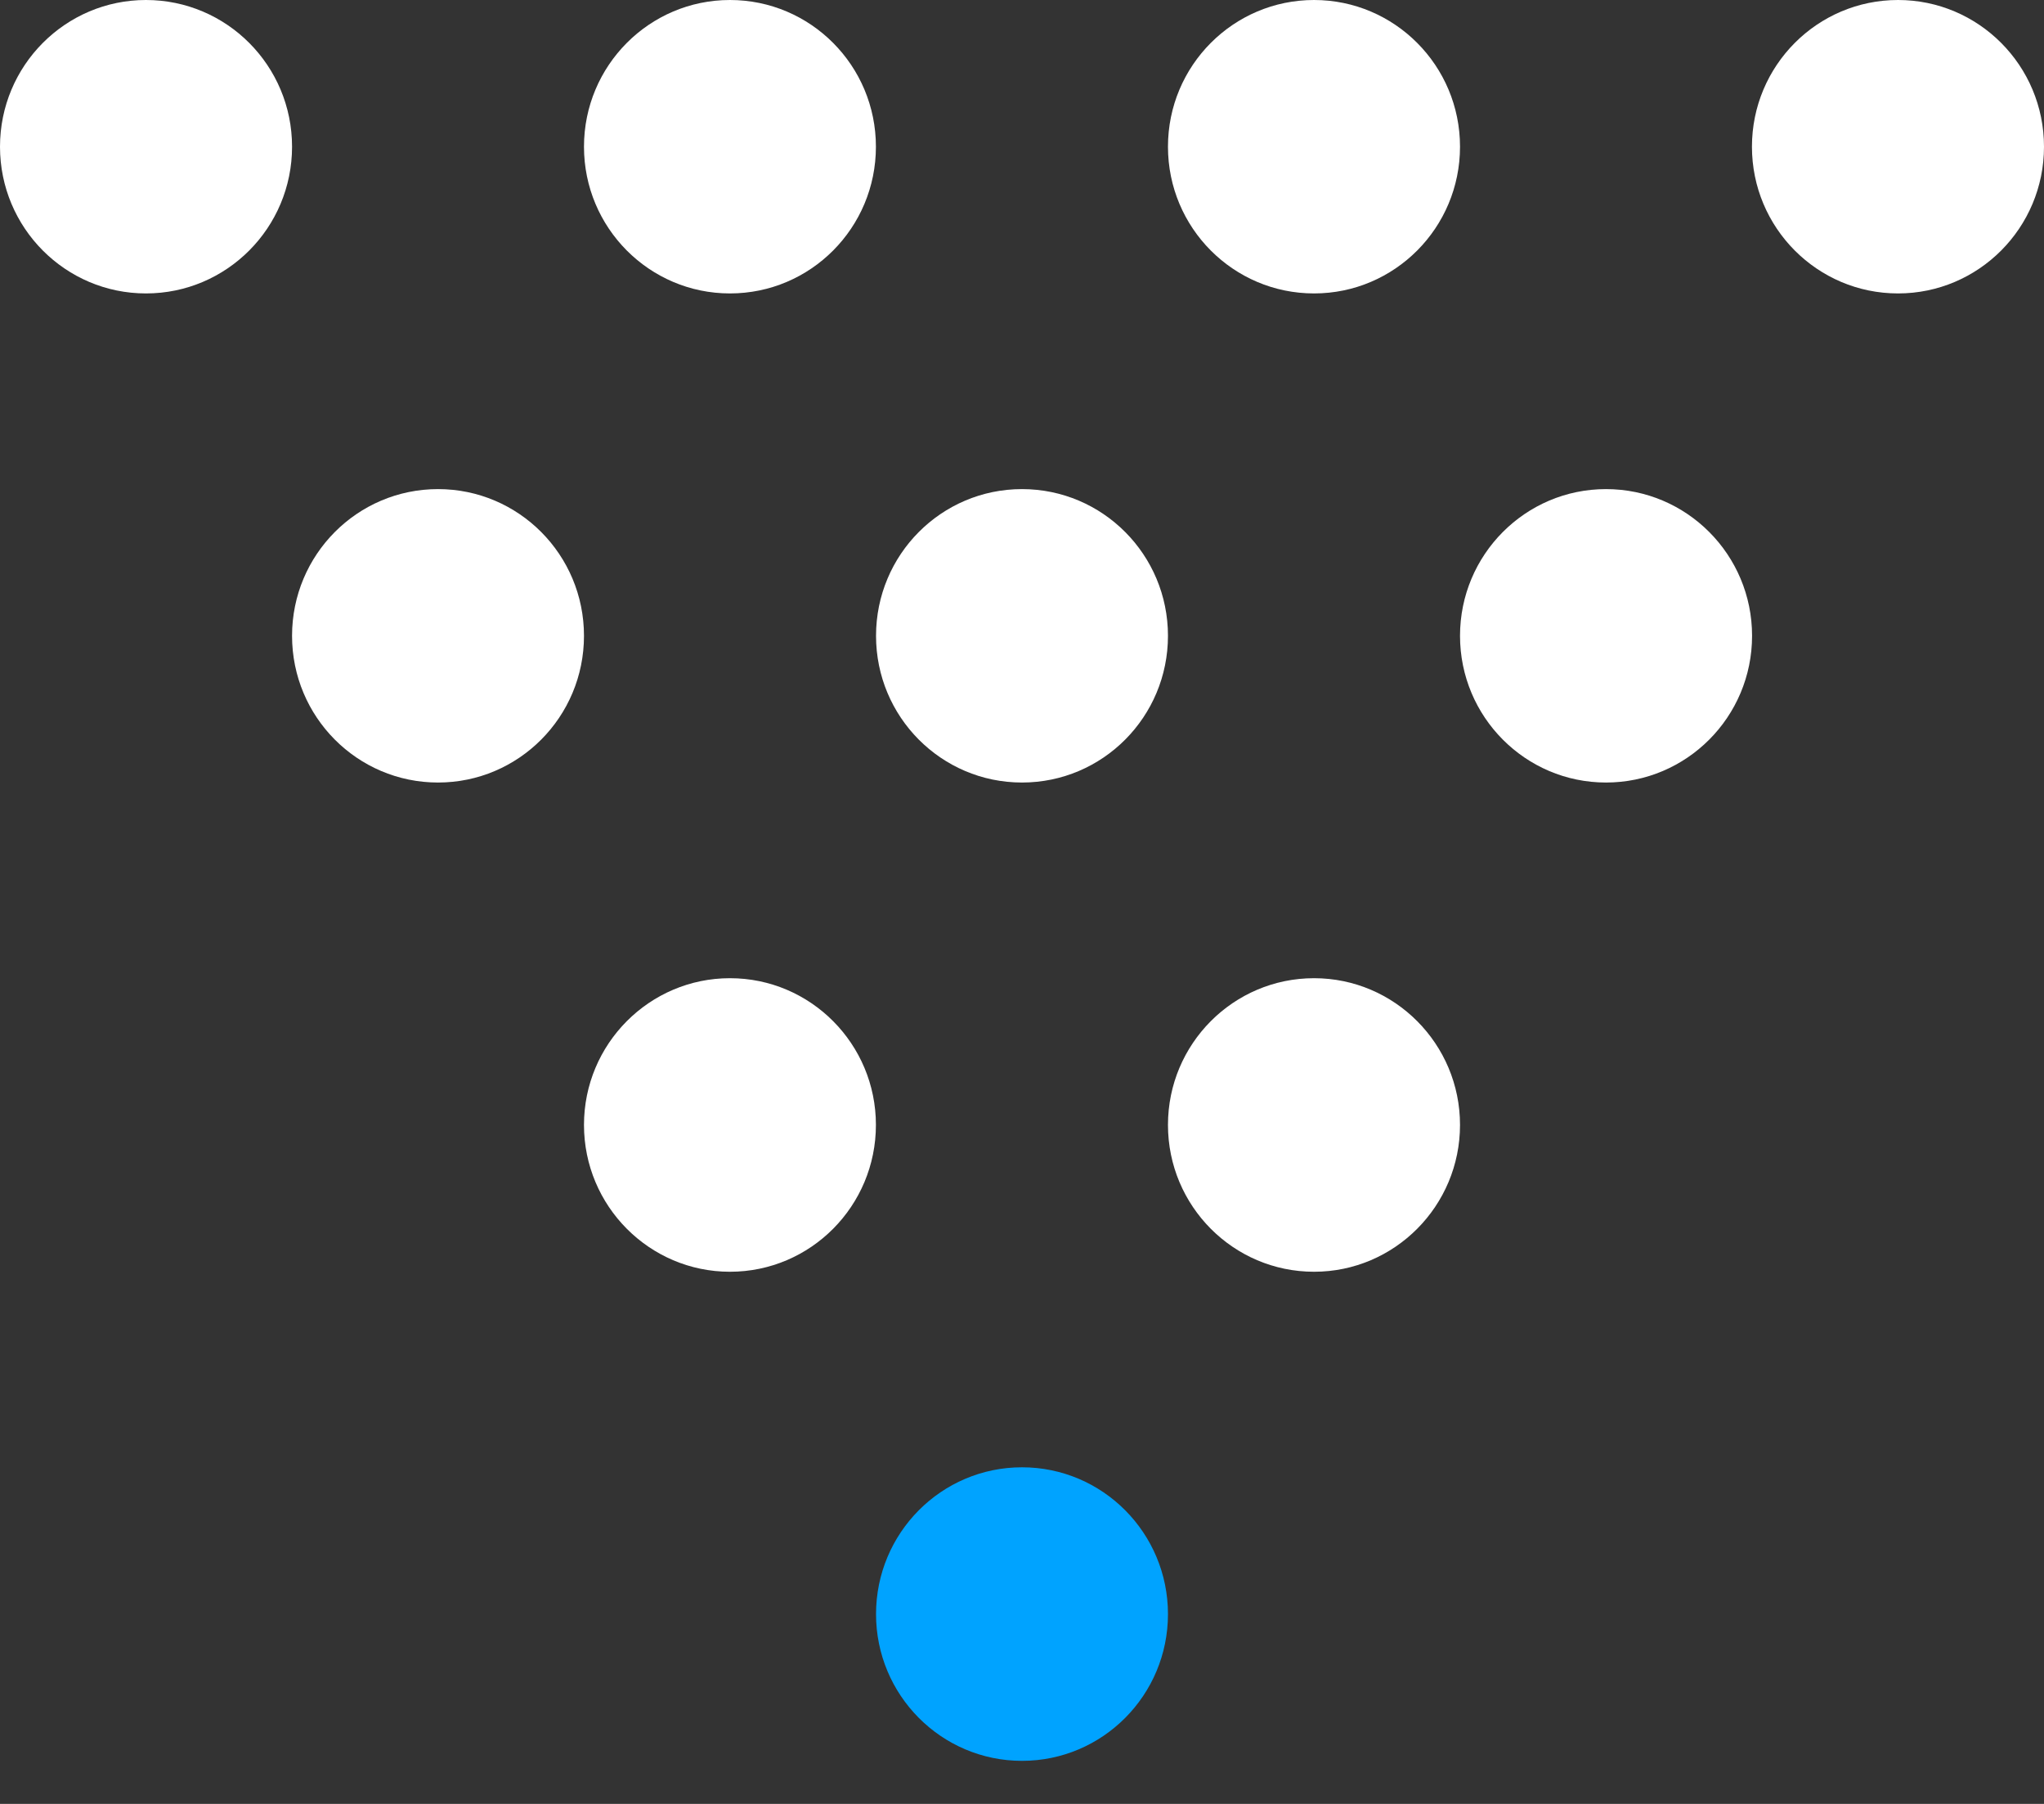
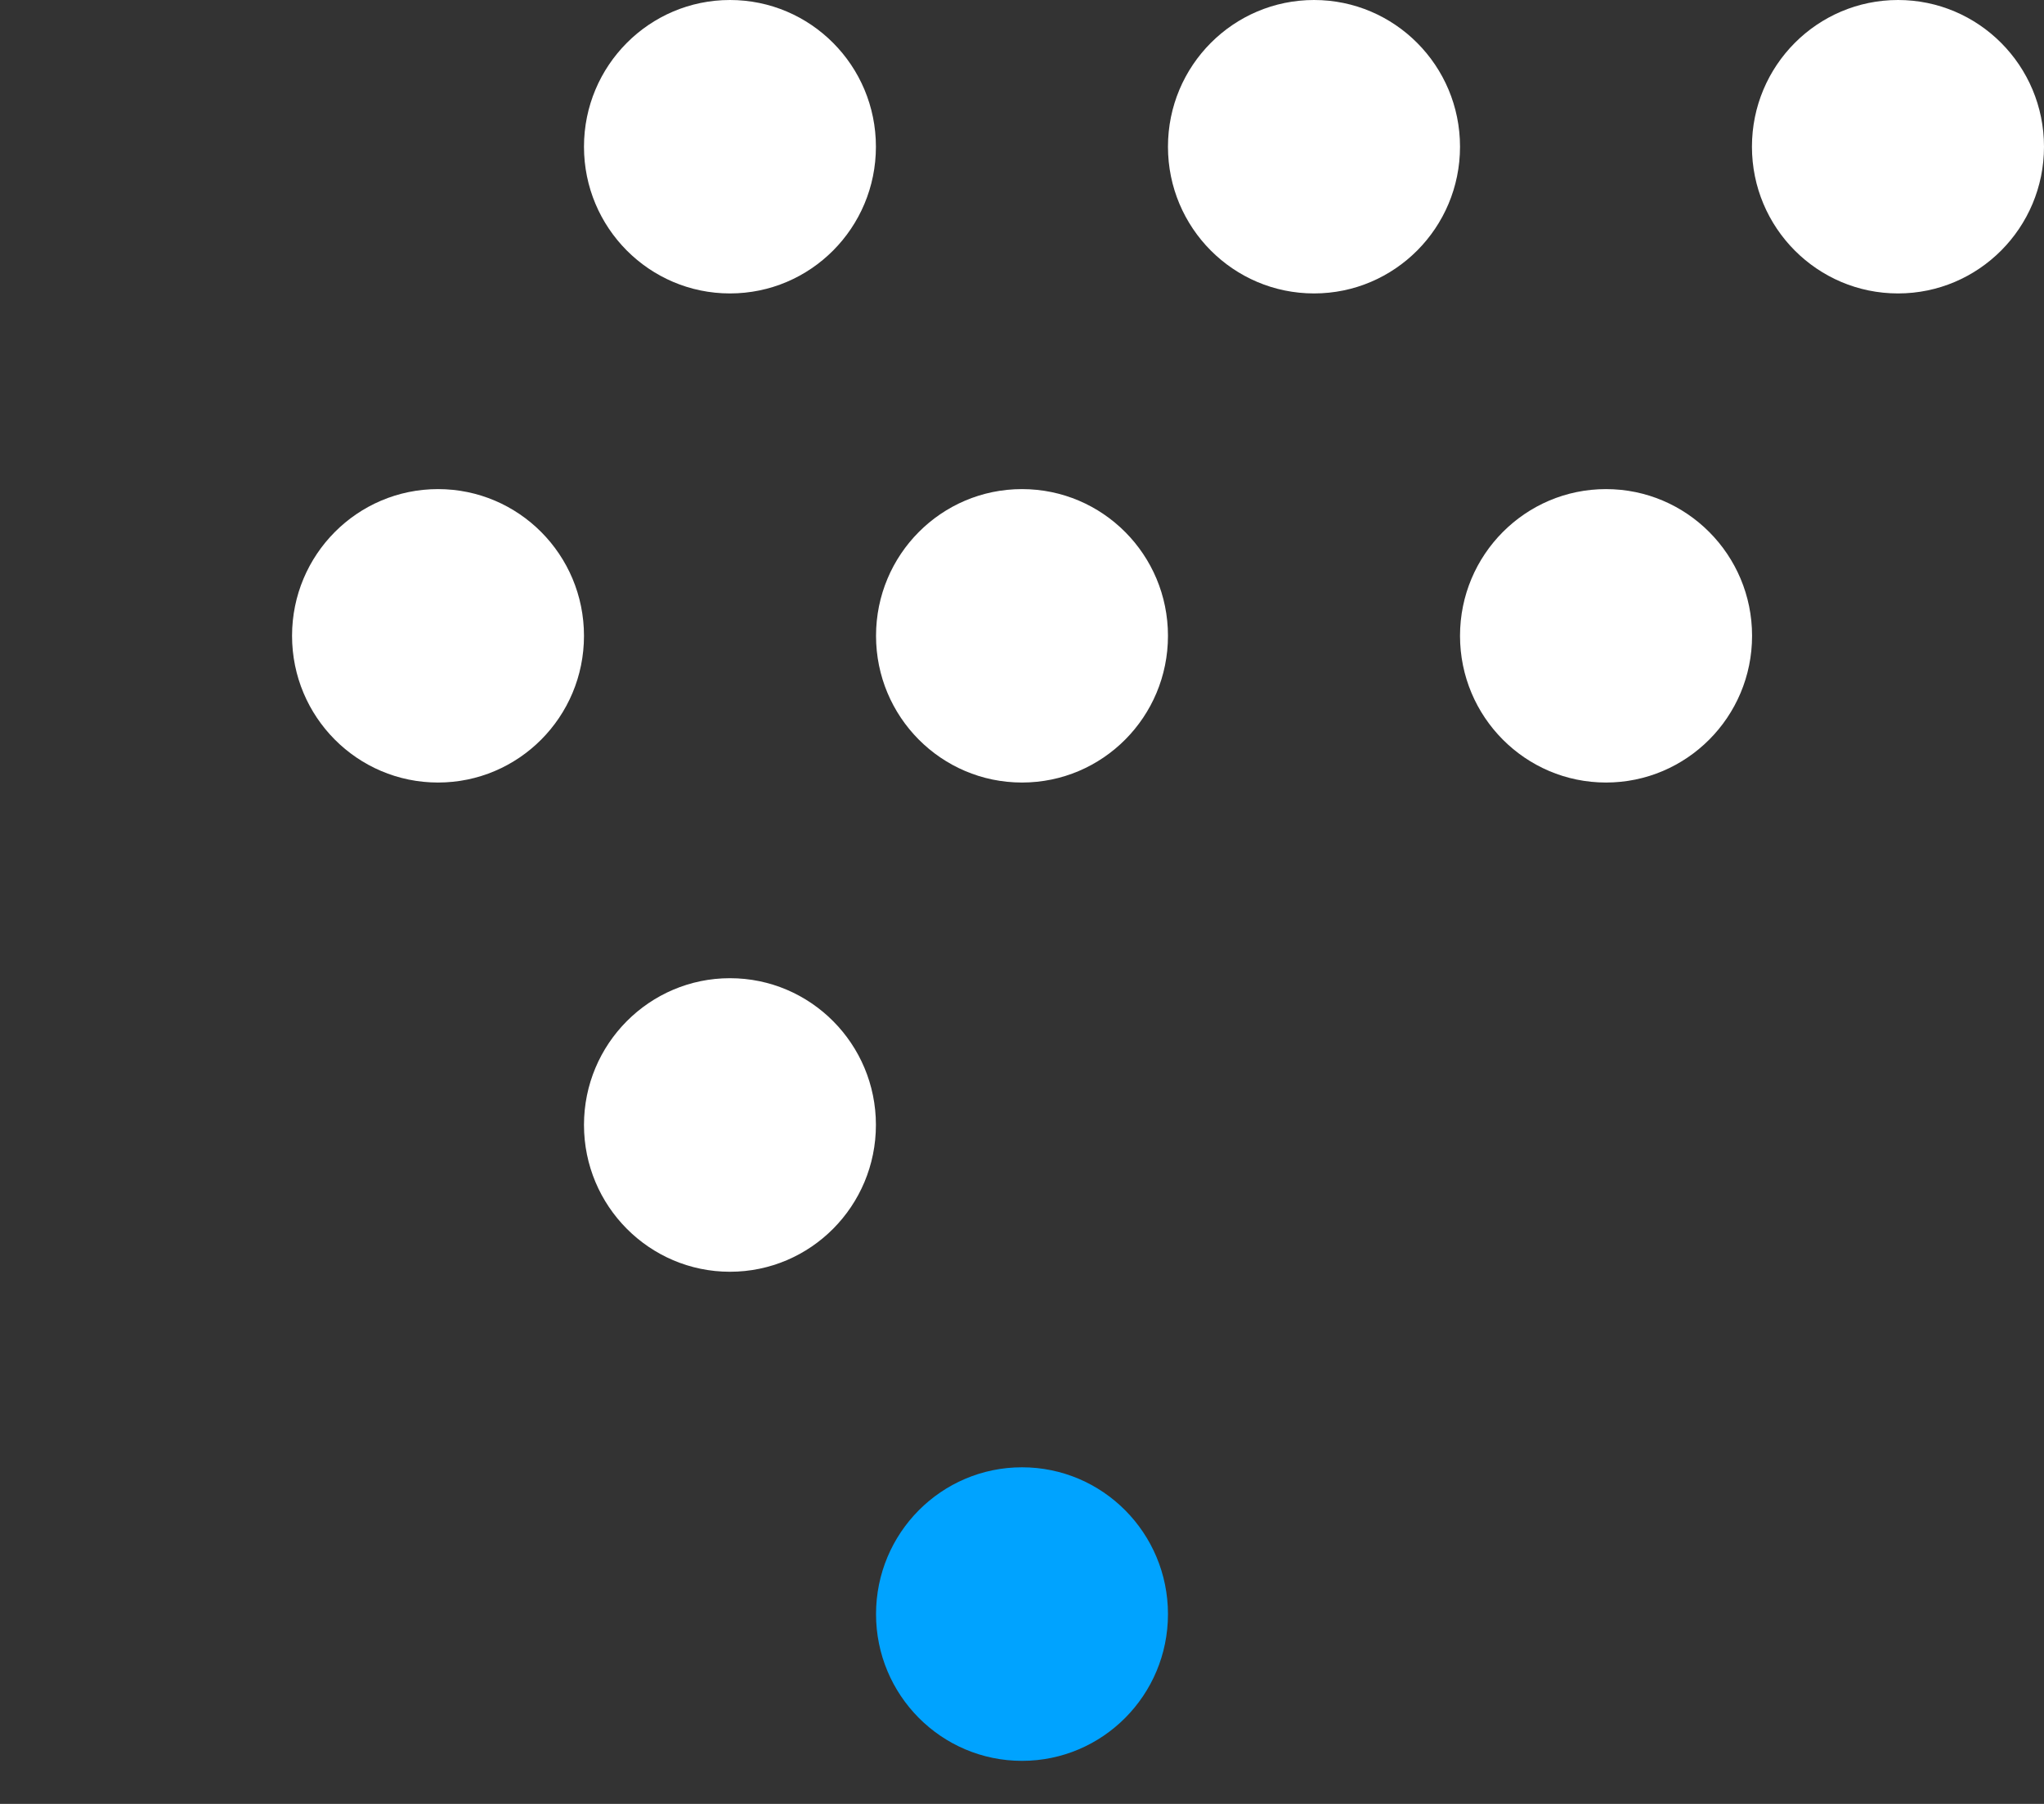
<svg xmlns="http://www.w3.org/2000/svg" width="17" height="15" viewBox="0 0 17 15" fill="none">
  <rect x="0" y="0" width="17" height="15" fill="#333333" stroke="none" />
  <g clip-path="url(#clip0_614_180)">
-     <path d="M1.214 2.44C1.885 2.44 2.429 1.894 2.429 1.22C2.429 0.546 1.885 0 1.214 0C0.544 0 0 0.546 0 1.22C0 1.894 0.544 2.44 1.214 2.44Z" fill="white" />
    <path d="M6.071 2.44C6.742 2.44 7.285 1.894 7.285 1.22C7.285 0.546 6.742 0 6.071 0C5.401 0 4.857 0.546 4.857 1.22C4.857 1.894 5.401 2.44 6.071 2.44Z" fill="white" />
    <path d="M3.643 6.507C4.314 6.507 4.857 5.961 4.857 5.287C4.857 4.613 4.314 4.067 3.643 4.067C2.972 4.067 2.429 4.613 2.429 5.287C2.429 5.961 2.972 6.507 3.643 6.507Z" fill="white" />
    <path d="M10.929 2.44C11.599 2.44 12.143 1.894 12.143 1.22C12.143 0.546 11.599 0 10.929 0C10.258 0 9.714 0.546 9.714 1.22C9.714 1.894 10.258 2.44 10.929 2.44Z" fill="white" />
    <path d="M8.5 6.507C9.171 6.507 9.714 5.961 9.714 5.287C9.714 4.613 9.171 4.067 8.5 4.067C7.829 4.067 7.286 4.613 7.286 5.287C7.286 5.961 7.829 6.507 8.5 6.507Z" fill="white" />
    <path d="M6.071 10.575C6.742 10.575 7.285 10.028 7.285 9.354C7.285 8.681 6.742 8.134 6.071 8.134C5.401 8.134 4.857 8.681 4.857 9.354C4.857 10.028 5.401 10.575 6.071 10.575Z" fill="white" />
    <path d="M15.786 2.44C16.456 2.44 17 1.894 17 1.22C17 0.546 16.456 0 15.786 0C15.115 0 14.571 0.546 14.571 1.22C14.571 1.894 15.115 2.44 15.786 2.44Z" fill="white" />
    <path d="M13.357 6.507C14.028 6.507 14.572 5.961 14.572 5.287C14.572 4.613 14.028 4.067 13.357 4.067C12.687 4.067 12.143 4.613 12.143 5.287C12.143 5.961 12.687 6.507 13.357 6.507Z" fill="white" />
-     <path d="M10.929 10.575C11.599 10.575 12.143 10.028 12.143 9.354C12.143 8.681 11.599 8.134 10.929 8.134C10.258 8.134 9.714 8.681 9.714 9.354C9.714 10.028 10.258 10.575 10.929 10.575Z" fill="white" />
    <path d="M8.5 14.642C9.171 14.642 9.714 14.095 9.714 13.422C9.714 12.748 9.171 12.201 8.5 12.201C7.829 12.201 7.286 12.748 7.286 13.422C7.286 14.095 7.829 14.642 8.5 14.642Z" fill="#00A3FF" />
  </g>
  <defs>
    <clipPath id="clip0_614_180">
      <rect width="17" height="14.733" fill="white" />
    </clipPath>
  </defs>
</svg>